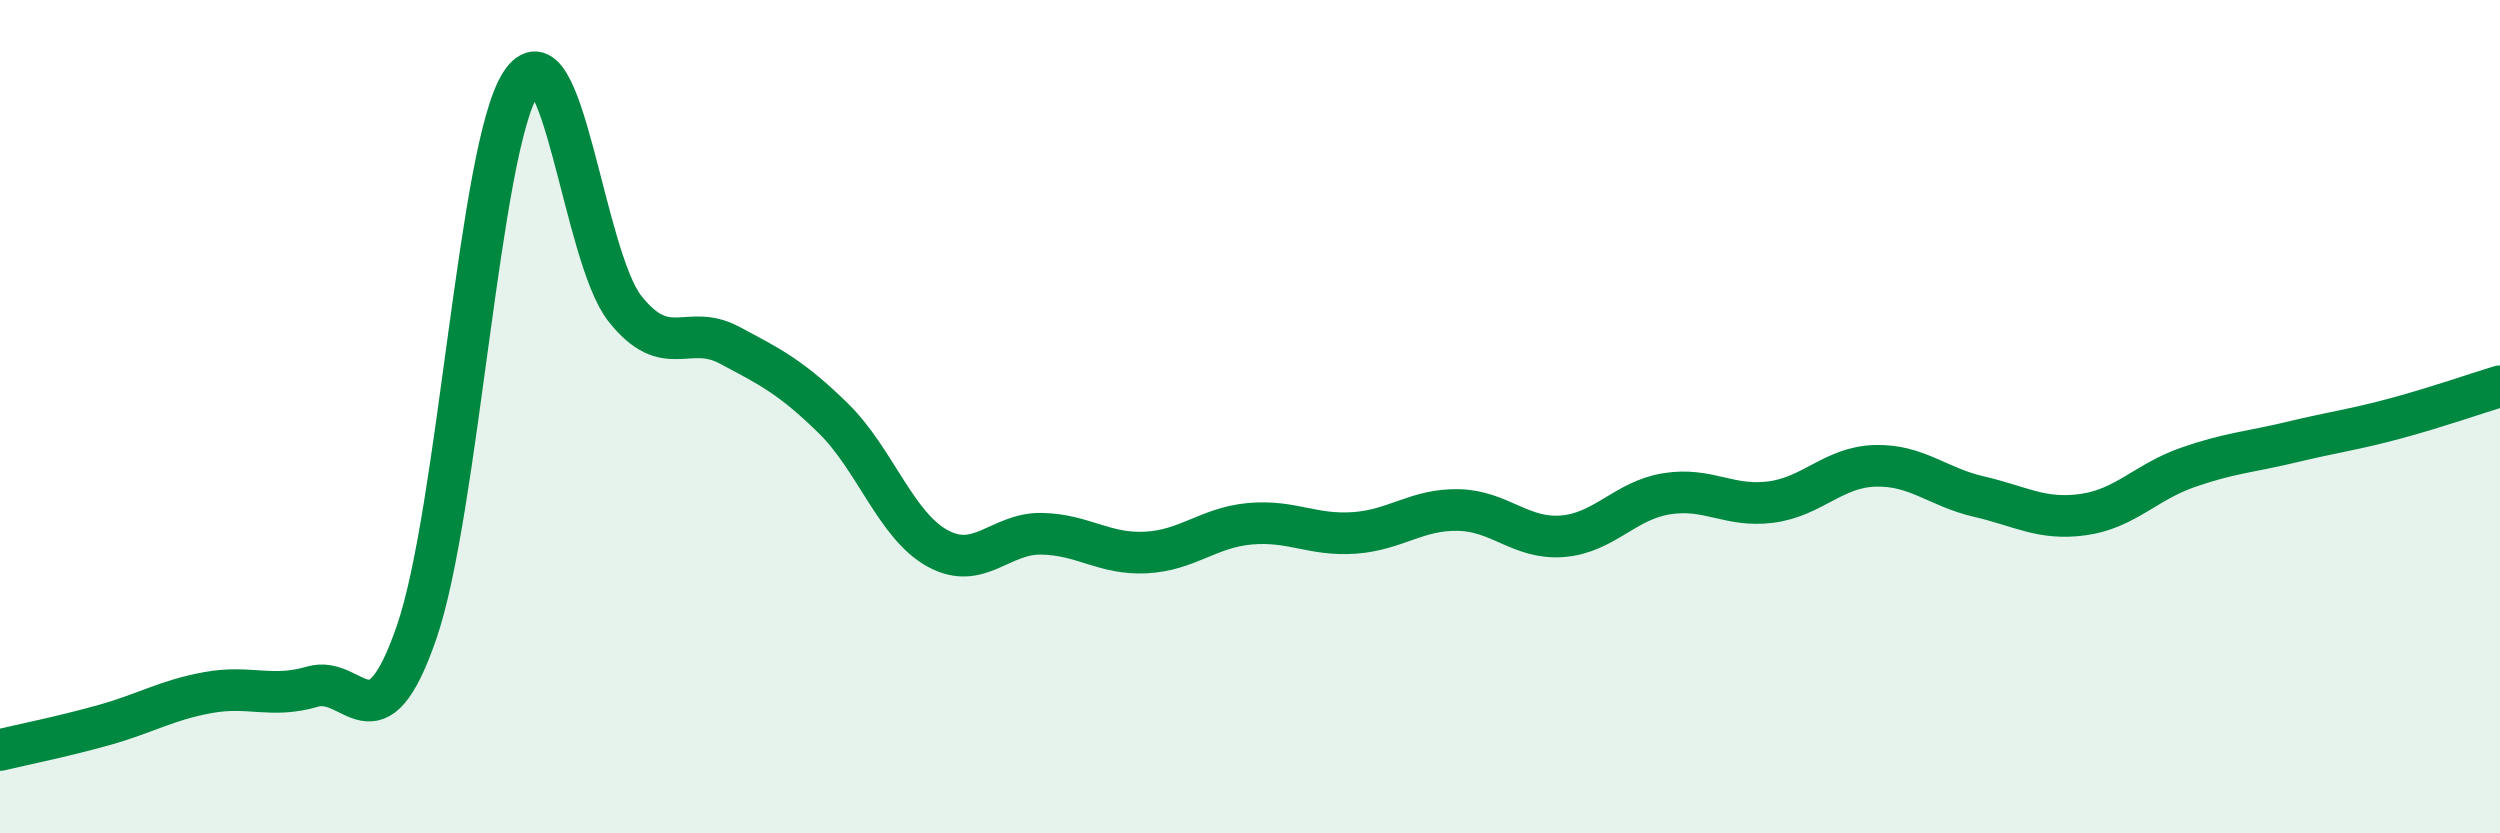
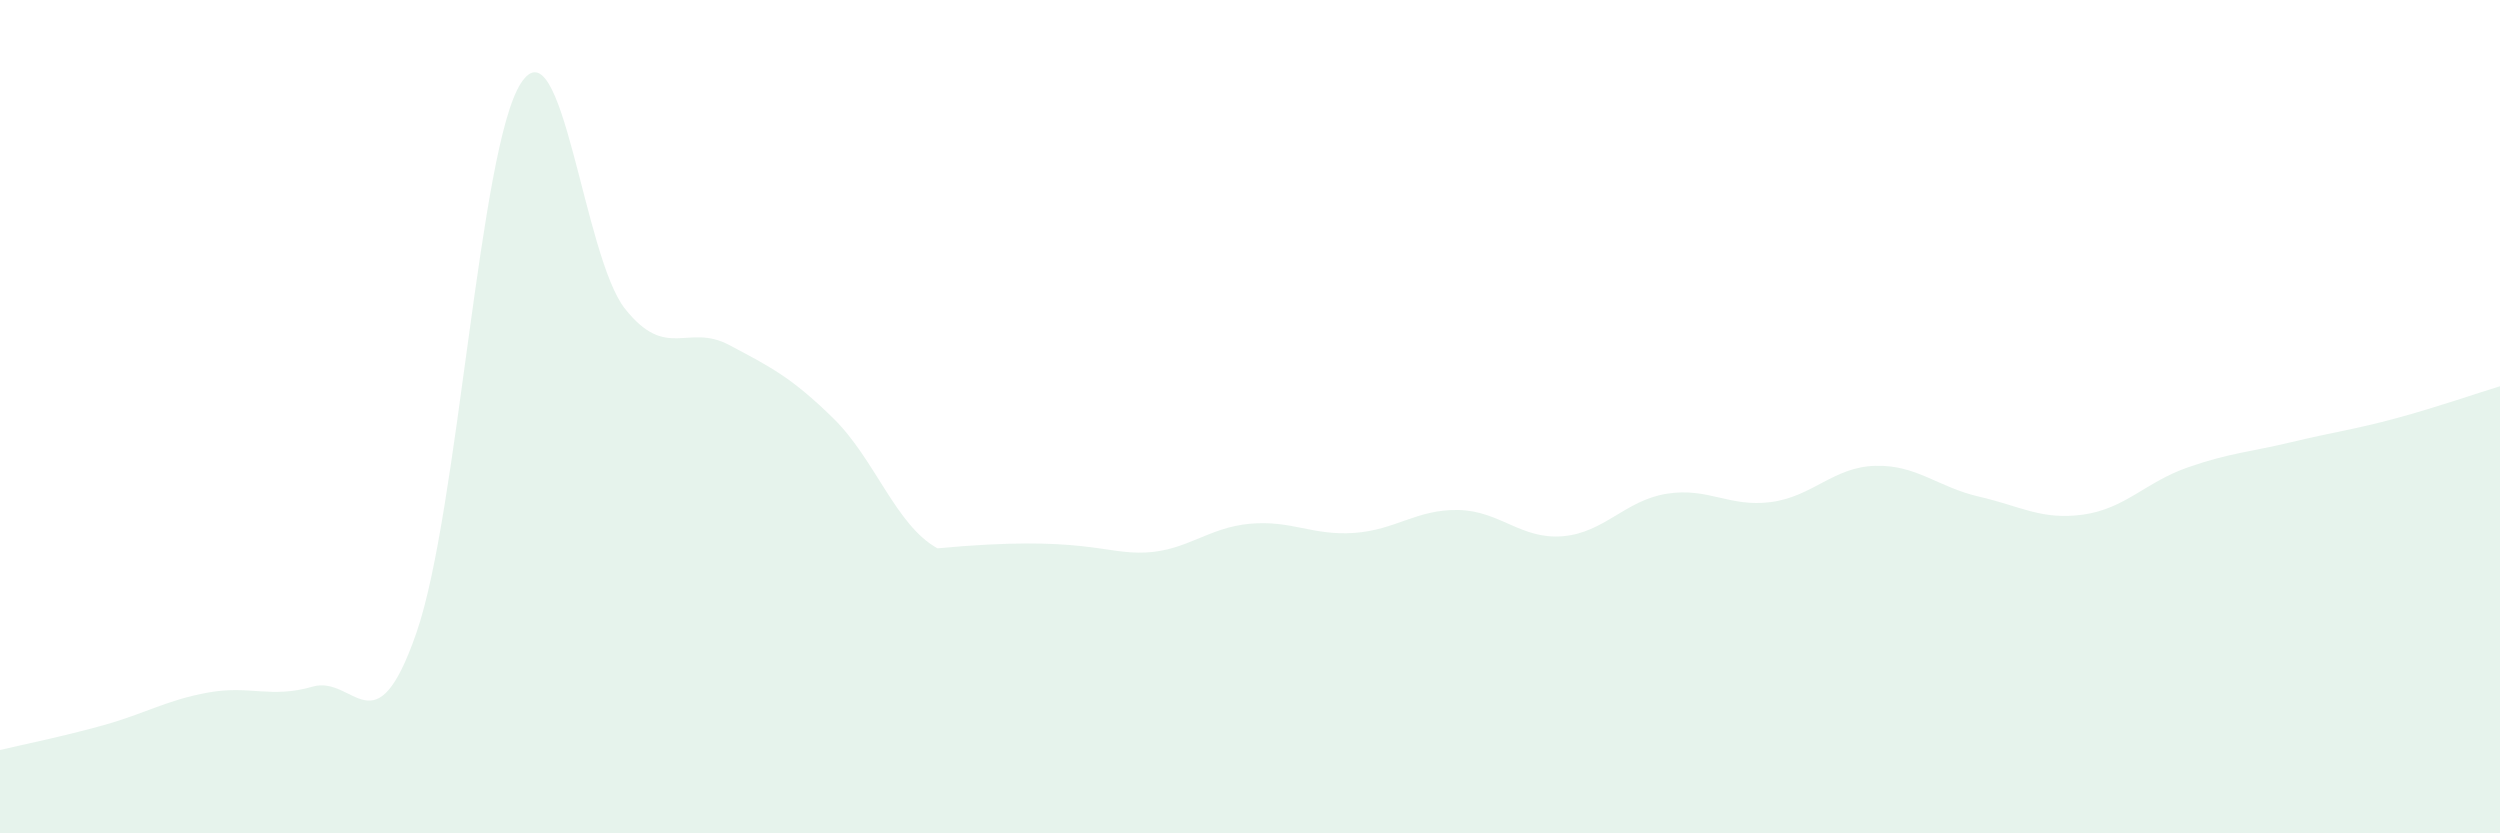
<svg xmlns="http://www.w3.org/2000/svg" width="60" height="20" viewBox="0 0 60 20">
-   <path d="M 0,18 C 0.5,17.88 1.5,17.68 2.5,17.4 C 3.5,17.12 4,16.8 5,16.62 C 6,16.44 6.5,16.77 7.5,16.48 C 8.5,16.19 9,18.07 10,15.17 C 11,12.27 11.5,3.55 12.5,2 C 13.5,0.45 14,6.15 15,7.41 C 16,8.67 16.5,7.75 17.5,8.28 C 18.5,8.81 19,9.06 20,10.04 C 21,11.02 21.5,12.61 22.5,13.16 C 23.5,13.71 24,12.79 25,12.81 C 26,12.83 26.5,13.31 27.5,13.26 C 28.5,13.21 29,12.66 30,12.57 C 31,12.48 31.5,12.86 32.5,12.79 C 33.5,12.72 34,12.22 35,12.24 C 36,12.26 36.5,12.95 37.5,12.87 C 38.5,12.79 39,12.01 40,11.85 C 41,11.69 41.5,12.18 42.5,12.05 C 43.5,11.92 44,11.21 45,11.18 C 46,11.15 46.5,11.69 47.5,11.92 C 48.5,12.15 49,12.49 50,12.35 C 51,12.21 51.5,11.57 52.5,11.22 C 53.5,10.87 54,10.85 55,10.61 C 56,10.37 56.5,10.31 57.5,10.04 C 58.5,9.77 59.5,9.42 60,9.27L60 20L0 20Z" fill="#008740" opacity="0.1" stroke-linecap="round" stroke-linejoin="round" />
-   <path d="M 0,18 C 0.5,17.88 1.5,17.68 2.5,17.4 C 3.5,17.12 4,16.8 5,16.62 C 6,16.44 6.5,16.77 7.5,16.48 C 8.5,16.19 9,18.07 10,15.17 C 11,12.27 11.5,3.55 12.5,2 C 13.5,0.45 14,6.15 15,7.41 C 16,8.67 16.5,7.75 17.5,8.28 C 18.5,8.81 19,9.06 20,10.04 C 21,11.02 21.5,12.61 22.5,13.16 C 23.5,13.71 24,12.79 25,12.81 C 26,12.83 26.5,13.31 27.5,13.26 C 28.5,13.21 29,12.66 30,12.57 C 31,12.48 31.5,12.86 32.5,12.79 C 33.5,12.72 34,12.22 35,12.24 C 36,12.26 36.5,12.95 37.5,12.87 C 38.5,12.79 39,12.01 40,11.85 C 41,11.69 41.5,12.18 42.5,12.05 C 43.5,11.92 44,11.21 45,11.18 C 46,11.15 46.5,11.69 47.5,11.92 C 48.5,12.15 49,12.49 50,12.35 C 51,12.21 51.5,11.57 52.5,11.22 C 53.5,10.87 54,10.85 55,10.61 C 56,10.37 56.5,10.31 57.5,10.04 C 58.5,9.77 59.5,9.42 60,9.27" stroke="#008740" stroke-width="1" fill="none" stroke-linecap="round" stroke-linejoin="round" />
+   <path d="M 0,18 C 0.5,17.88 1.5,17.68 2.5,17.4 C 3.5,17.12 4,16.8 5,16.62 C 6,16.44 6.5,16.77 7.5,16.48 C 8.5,16.19 9,18.07 10,15.17 C 11,12.27 11.5,3.55 12.5,2 C 13.5,0.45 14,6.15 15,7.41 C 16,8.67 16.5,7.75 17.5,8.28 C 18.5,8.81 19,9.06 20,10.04 C 21,11.02 21.5,12.61 22.5,13.16 C 26,12.83 26.5,13.31 27.5,13.26 C 28.5,13.21 29,12.66 30,12.57 C 31,12.48 31.5,12.86 32.5,12.79 C 33.5,12.72 34,12.22 35,12.24 C 36,12.26 36.5,12.95 37.5,12.87 C 38.5,12.79 39,12.01 40,11.85 C 41,11.69 41.5,12.18 42.5,12.05 C 43.5,11.92 44,11.21 45,11.18 C 46,11.15 46.5,11.69 47.5,11.92 C 48.5,12.15 49,12.49 50,12.35 C 51,12.21 51.5,11.57 52.5,11.22 C 53.5,10.87 54,10.85 55,10.61 C 56,10.37 56.5,10.31 57.5,10.04 C 58.5,9.77 59.5,9.42 60,9.27L60 20L0 20Z" fill="#008740" opacity="0.1" stroke-linecap="round" stroke-linejoin="round" />
</svg>